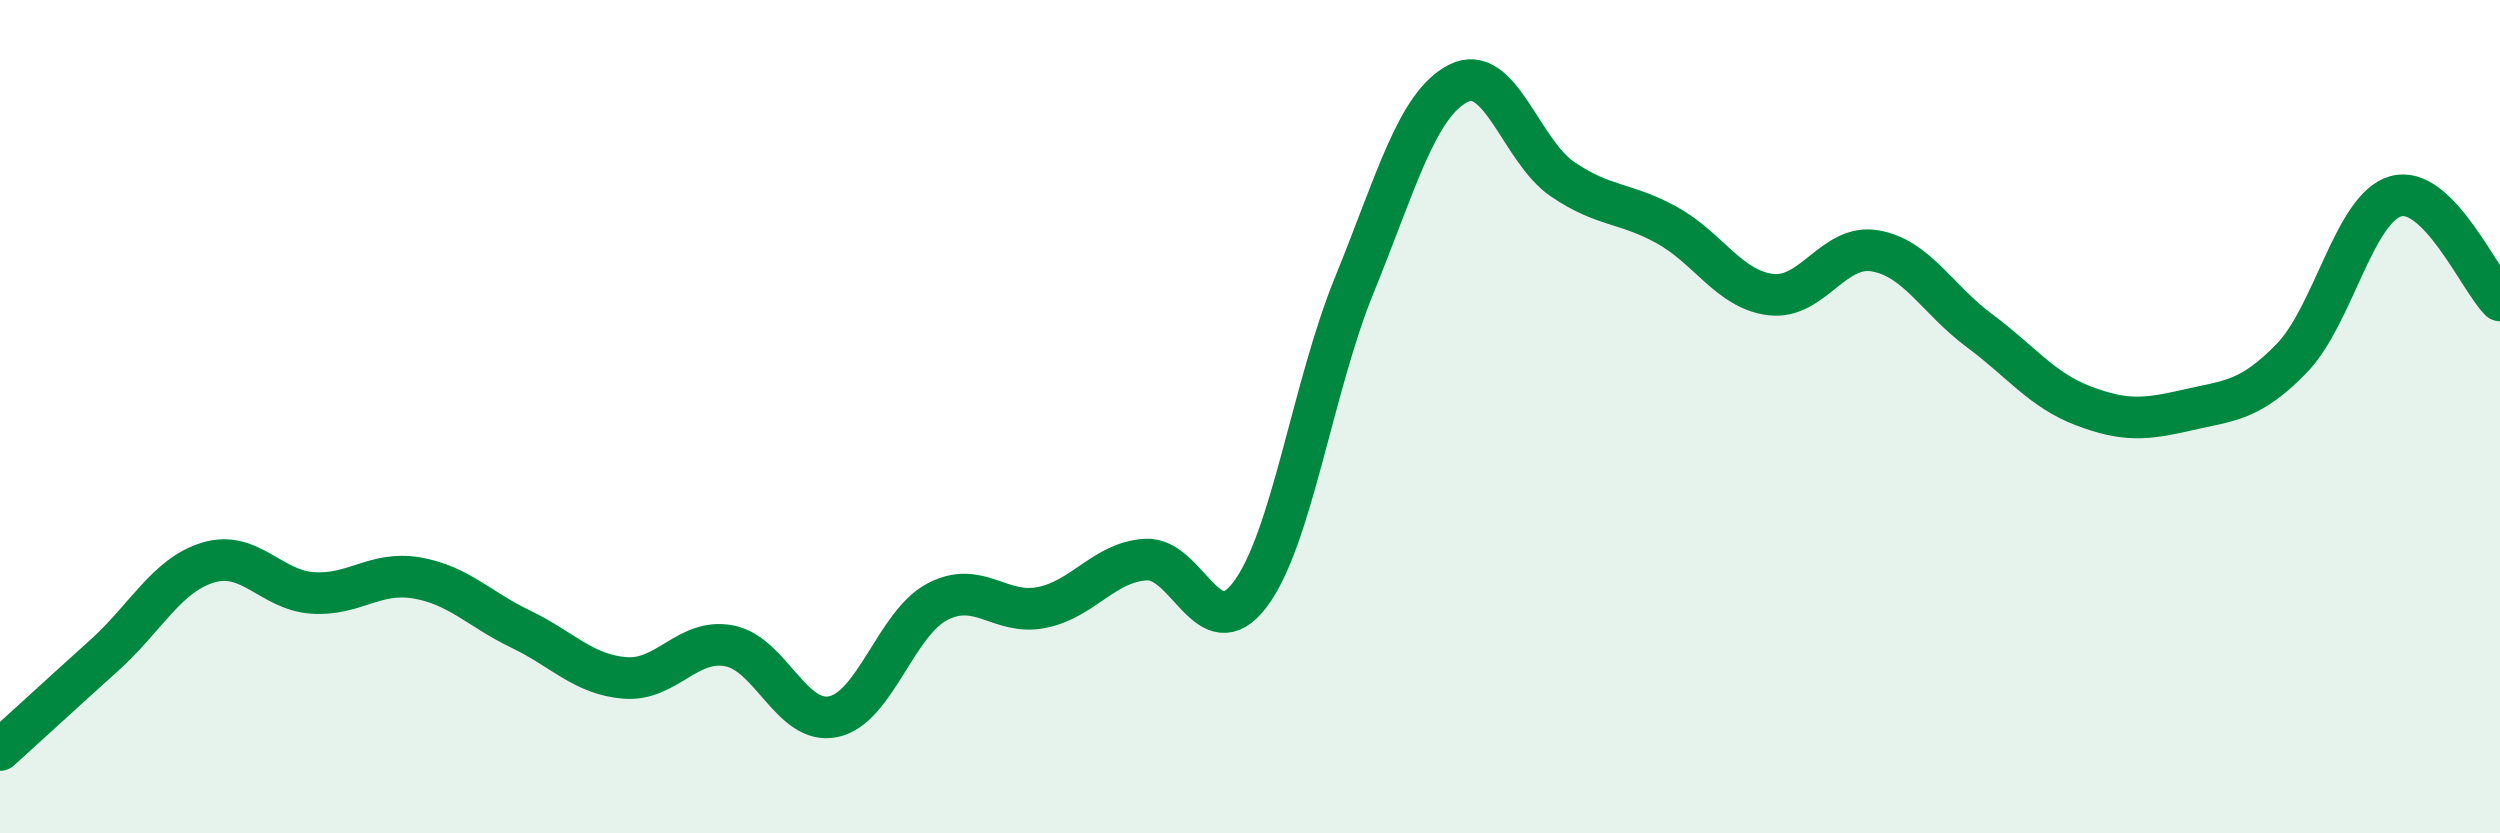
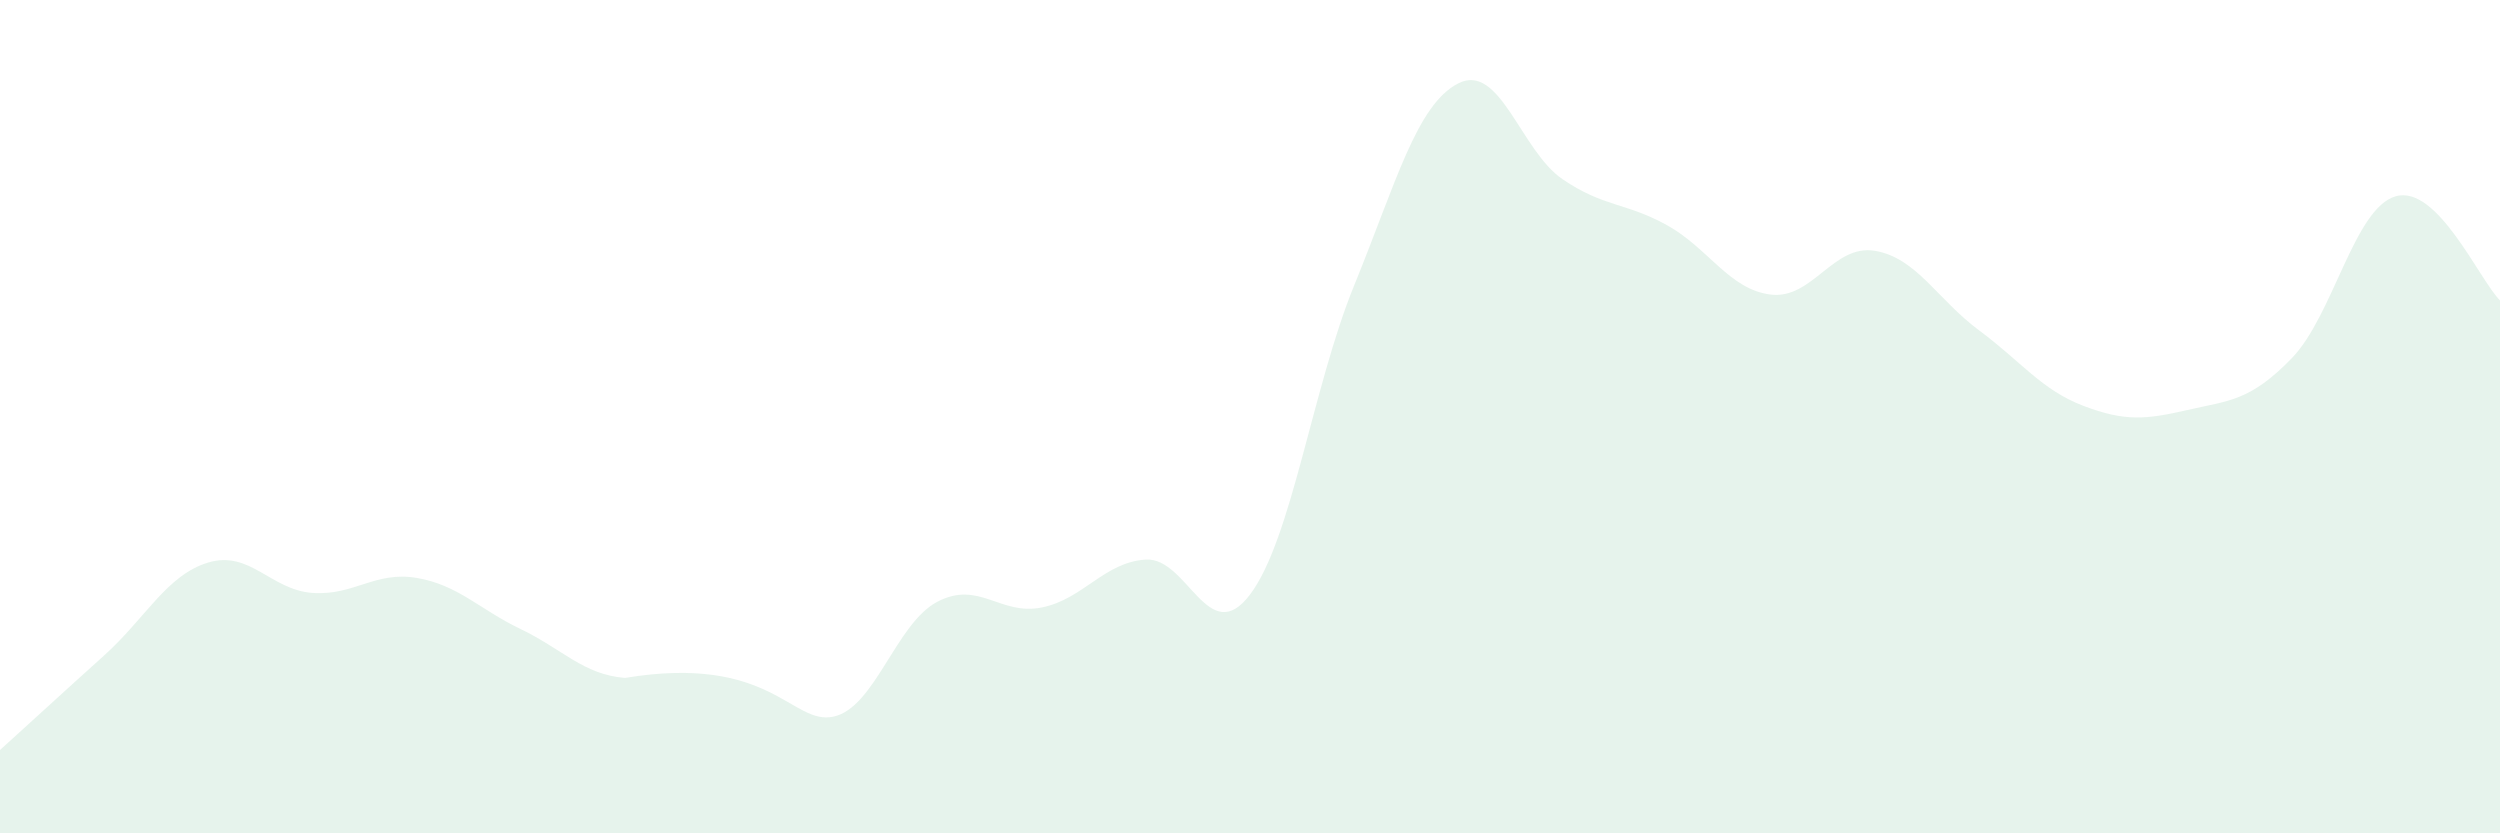
<svg xmlns="http://www.w3.org/2000/svg" width="60" height="20" viewBox="0 0 60 20">
-   <path d="M 0,18 C 0.5,17.55 1.5,16.63 2.5,15.73 C 3.5,14.83 4,13.8 5,13.5 C 6,13.2 6.5,14.16 7.5,14.23 C 8.5,14.3 9,13.7 10,13.87 C 11,14.04 11.5,14.62 12.5,15.1 C 13.5,15.58 14,16.19 15,16.27 C 16,16.35 16.5,15.31 17.5,15.5 C 18.5,15.69 19,17.41 20,17.2 C 21,16.99 21.5,14.96 22.5,14.44 C 23.5,13.92 24,14.78 25,14.58 C 26,14.38 26.5,13.49 27.5,13.43 C 28.5,13.37 29,15.59 30,14.27 C 31,12.95 31.5,9.3 32.5,6.85 C 33.5,4.4 34,2.51 35,2 C 36,1.49 36.5,3.62 37.5,4.3 C 38.5,4.98 39,4.85 40,5.4 C 41,5.95 41.5,6.95 42.5,7.07 C 43.5,7.19 44,5.85 45,6.02 C 46,6.19 46.5,7.19 47.5,7.93 C 48.5,8.67 49,9.36 50,9.74 C 51,10.12 51.5,10.07 52.5,9.84 C 53.5,9.61 54,9.63 55,8.6 C 56,7.57 56.5,4.99 57.5,4.71 C 58.5,4.43 59.5,6.71 60,7.21L60 20L0 20Z" fill="#008740" opacity="0.1" stroke-linecap="round" stroke-linejoin="round" />
-   <path d="M 0,18 C 0.5,17.55 1.5,16.63 2.5,15.73 C 3.5,14.83 4,13.8 5,13.5 C 6,13.2 6.5,14.16 7.5,14.23 C 8.5,14.3 9,13.7 10,13.87 C 11,14.04 11.5,14.62 12.5,15.1 C 13.5,15.58 14,16.19 15,16.27 C 16,16.35 16.5,15.31 17.5,15.5 C 18.5,15.69 19,17.41 20,17.2 C 21,16.99 21.5,14.96 22.5,14.44 C 23.5,13.92 24,14.78 25,14.58 C 26,14.38 26.5,13.49 27.5,13.43 C 28.5,13.37 29,15.59 30,14.27 C 31,12.95 31.5,9.3 32.5,6.85 C 33.5,4.4 34,2.51 35,2 C 36,1.49 36.5,3.62 37.5,4.3 C 38.5,4.98 39,4.85 40,5.4 C 41,5.95 41.5,6.95 42.5,7.07 C 43.5,7.19 44,5.85 45,6.02 C 46,6.19 46.5,7.19 47.5,7.93 C 48.5,8.67 49,9.36 50,9.74 C 51,10.12 51.5,10.07 52.5,9.84 C 53.5,9.61 54,9.63 55,8.6 C 56,7.57 56.5,4.99 57.5,4.71 C 58.5,4.43 59.5,6.71 60,7.21" stroke="#008740" stroke-width="1" fill="none" stroke-linecap="round" stroke-linejoin="round" />
+   <path d="M 0,18 C 0.5,17.55 1.5,16.63 2.5,15.73 C 3.5,14.83 4,13.8 5,13.5 C 6,13.2 6.5,14.16 7.5,14.23 C 8.5,14.3 9,13.7 10,13.87 C 11,14.04 11.5,14.62 12.5,15.1 C 13.5,15.58 14,16.19 15,16.27 C 18.5,15.69 19,17.41 20,17.2 C 21,16.99 21.5,14.96 22.5,14.44 C 23.5,13.92 24,14.78 25,14.58 C 26,14.38 26.5,13.49 27.5,13.43 C 28.5,13.37 29,15.59 30,14.27 C 31,12.95 31.5,9.3 32.5,6.85 C 33.5,4.4 34,2.51 35,2 C 36,1.49 36.5,3.62 37.5,4.3 C 38.5,4.98 39,4.85 40,5.4 C 41,5.95 41.5,6.95 42.5,7.07 C 43.5,7.19 44,5.85 45,6.02 C 46,6.19 46.5,7.19 47.5,7.93 C 48.5,8.67 49,9.36 50,9.74 C 51,10.12 51.5,10.07 52.5,9.84 C 53.5,9.61 54,9.63 55,8.6 C 56,7.57 56.5,4.99 57.5,4.71 C 58.5,4.43 59.5,6.71 60,7.21L60 20L0 20Z" fill="#008740" opacity="0.1" stroke-linecap="round" stroke-linejoin="round" />
</svg>